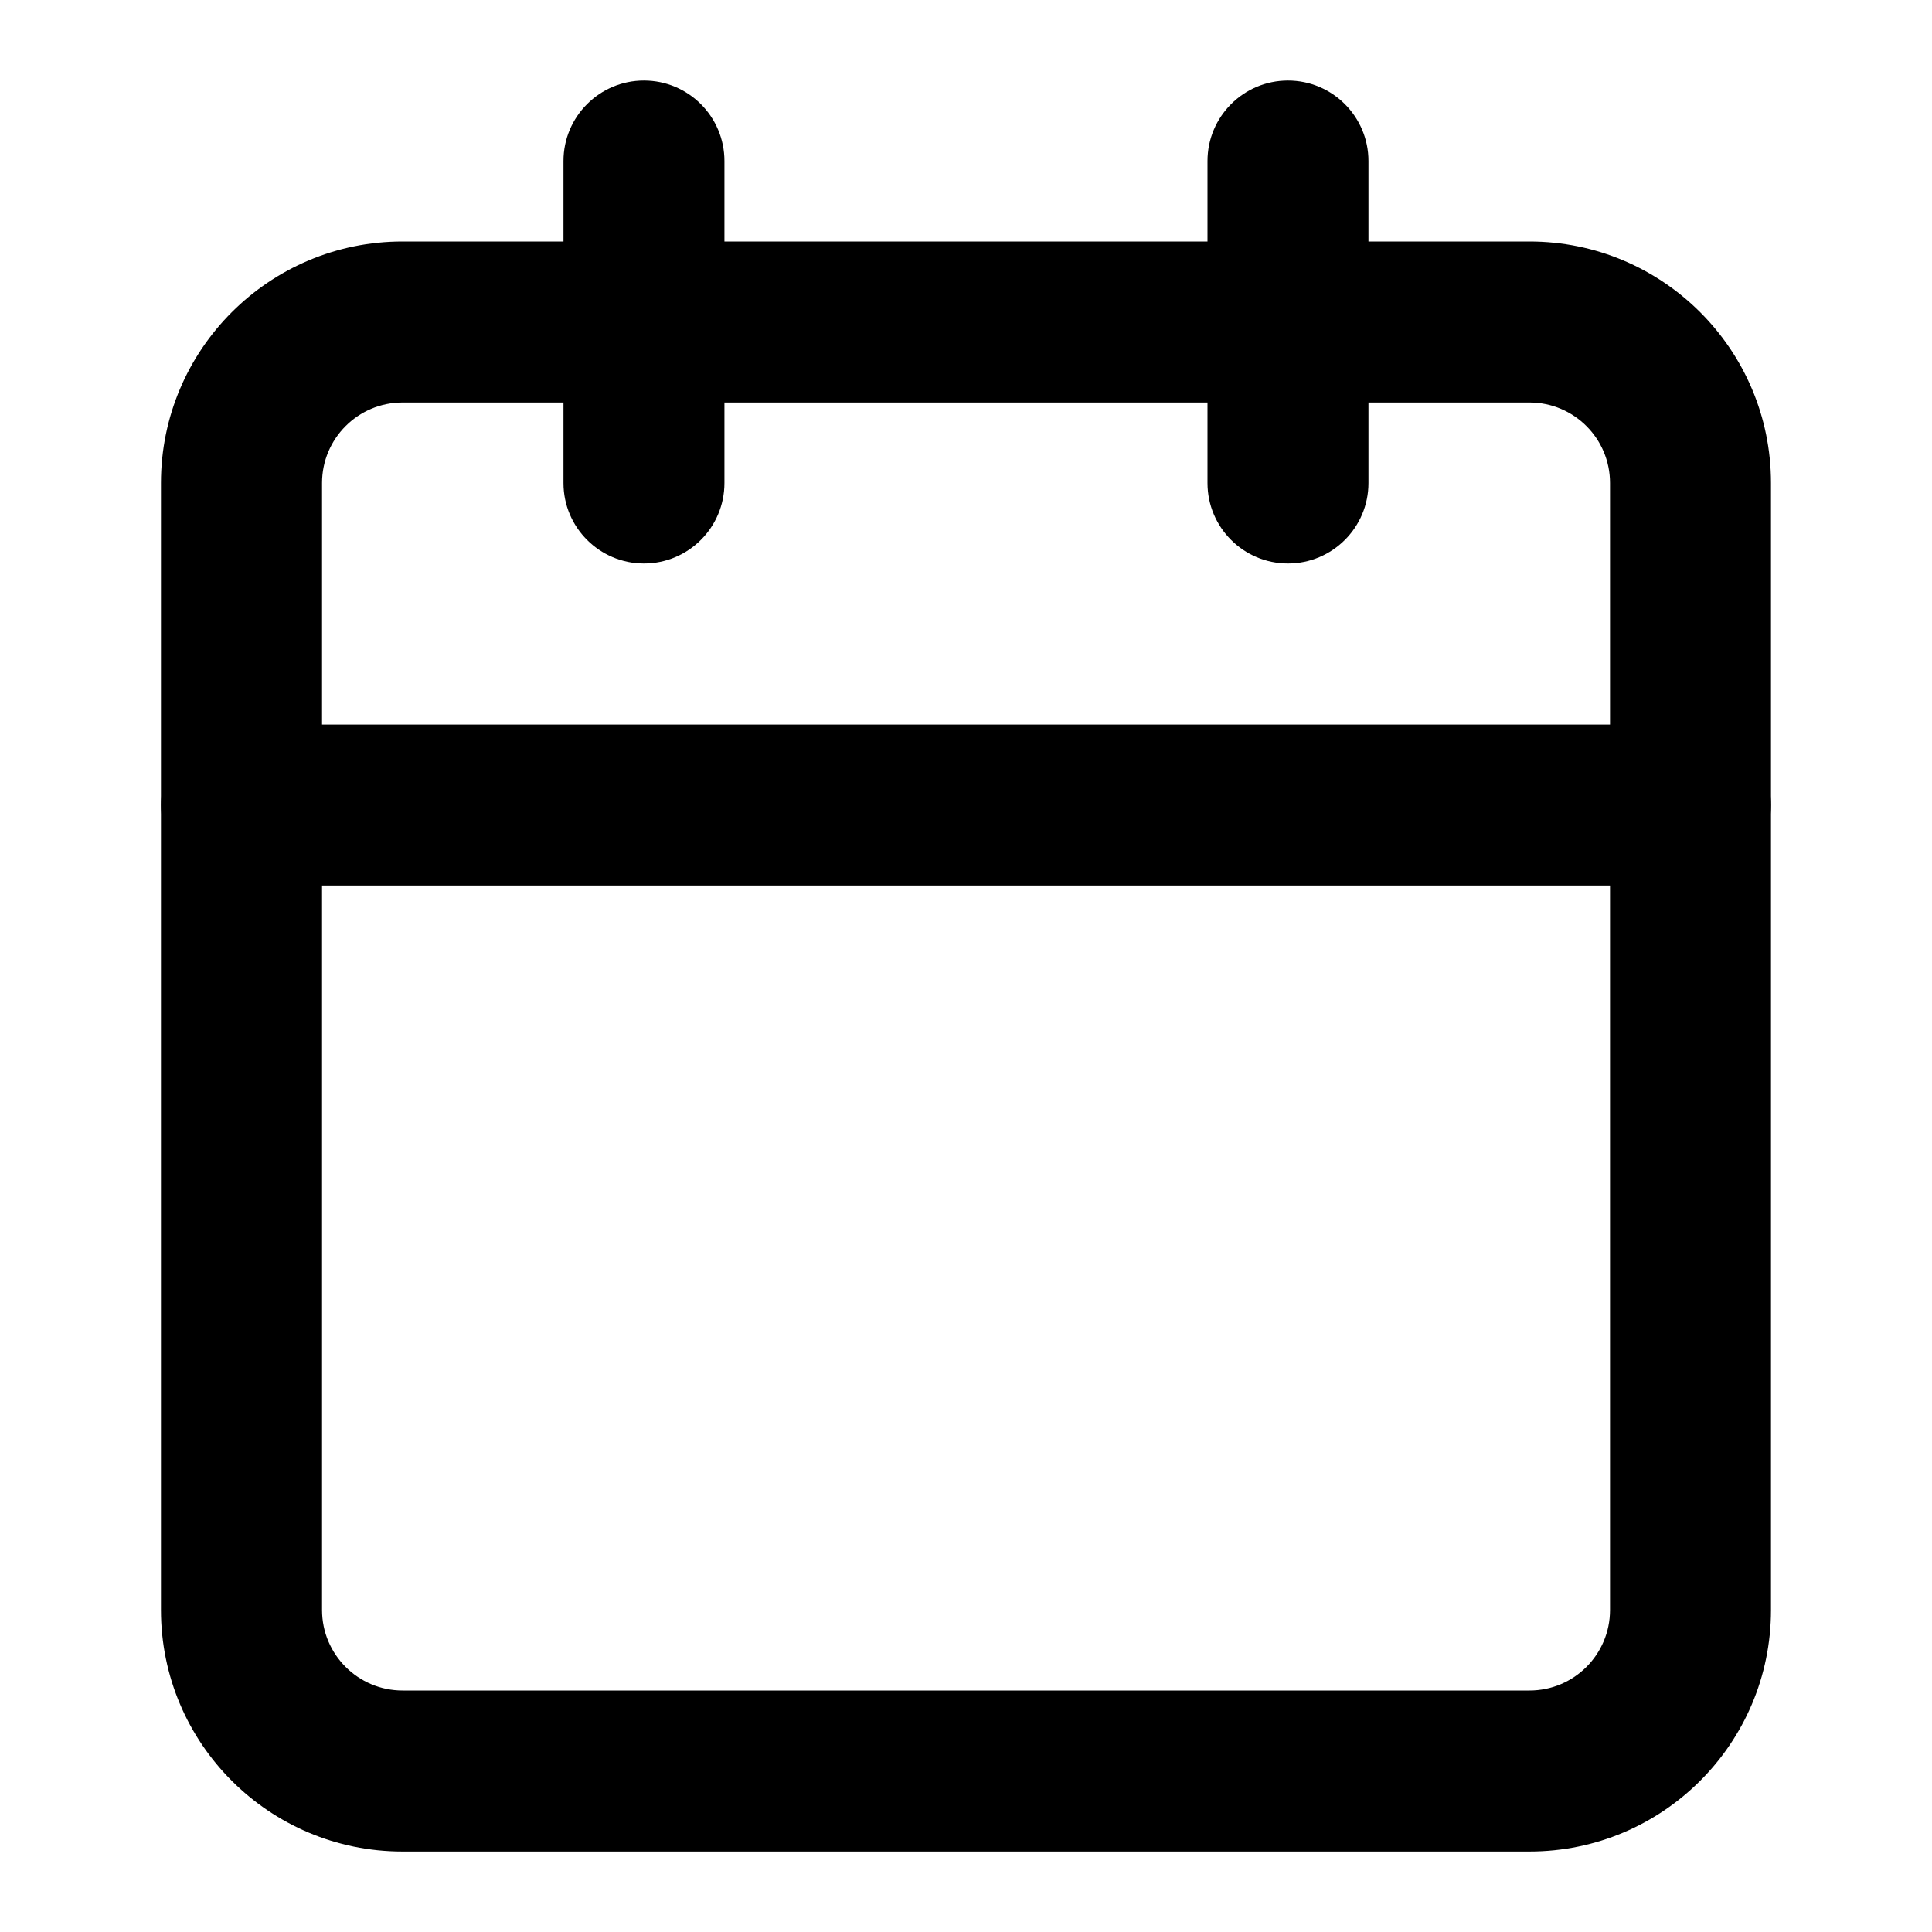
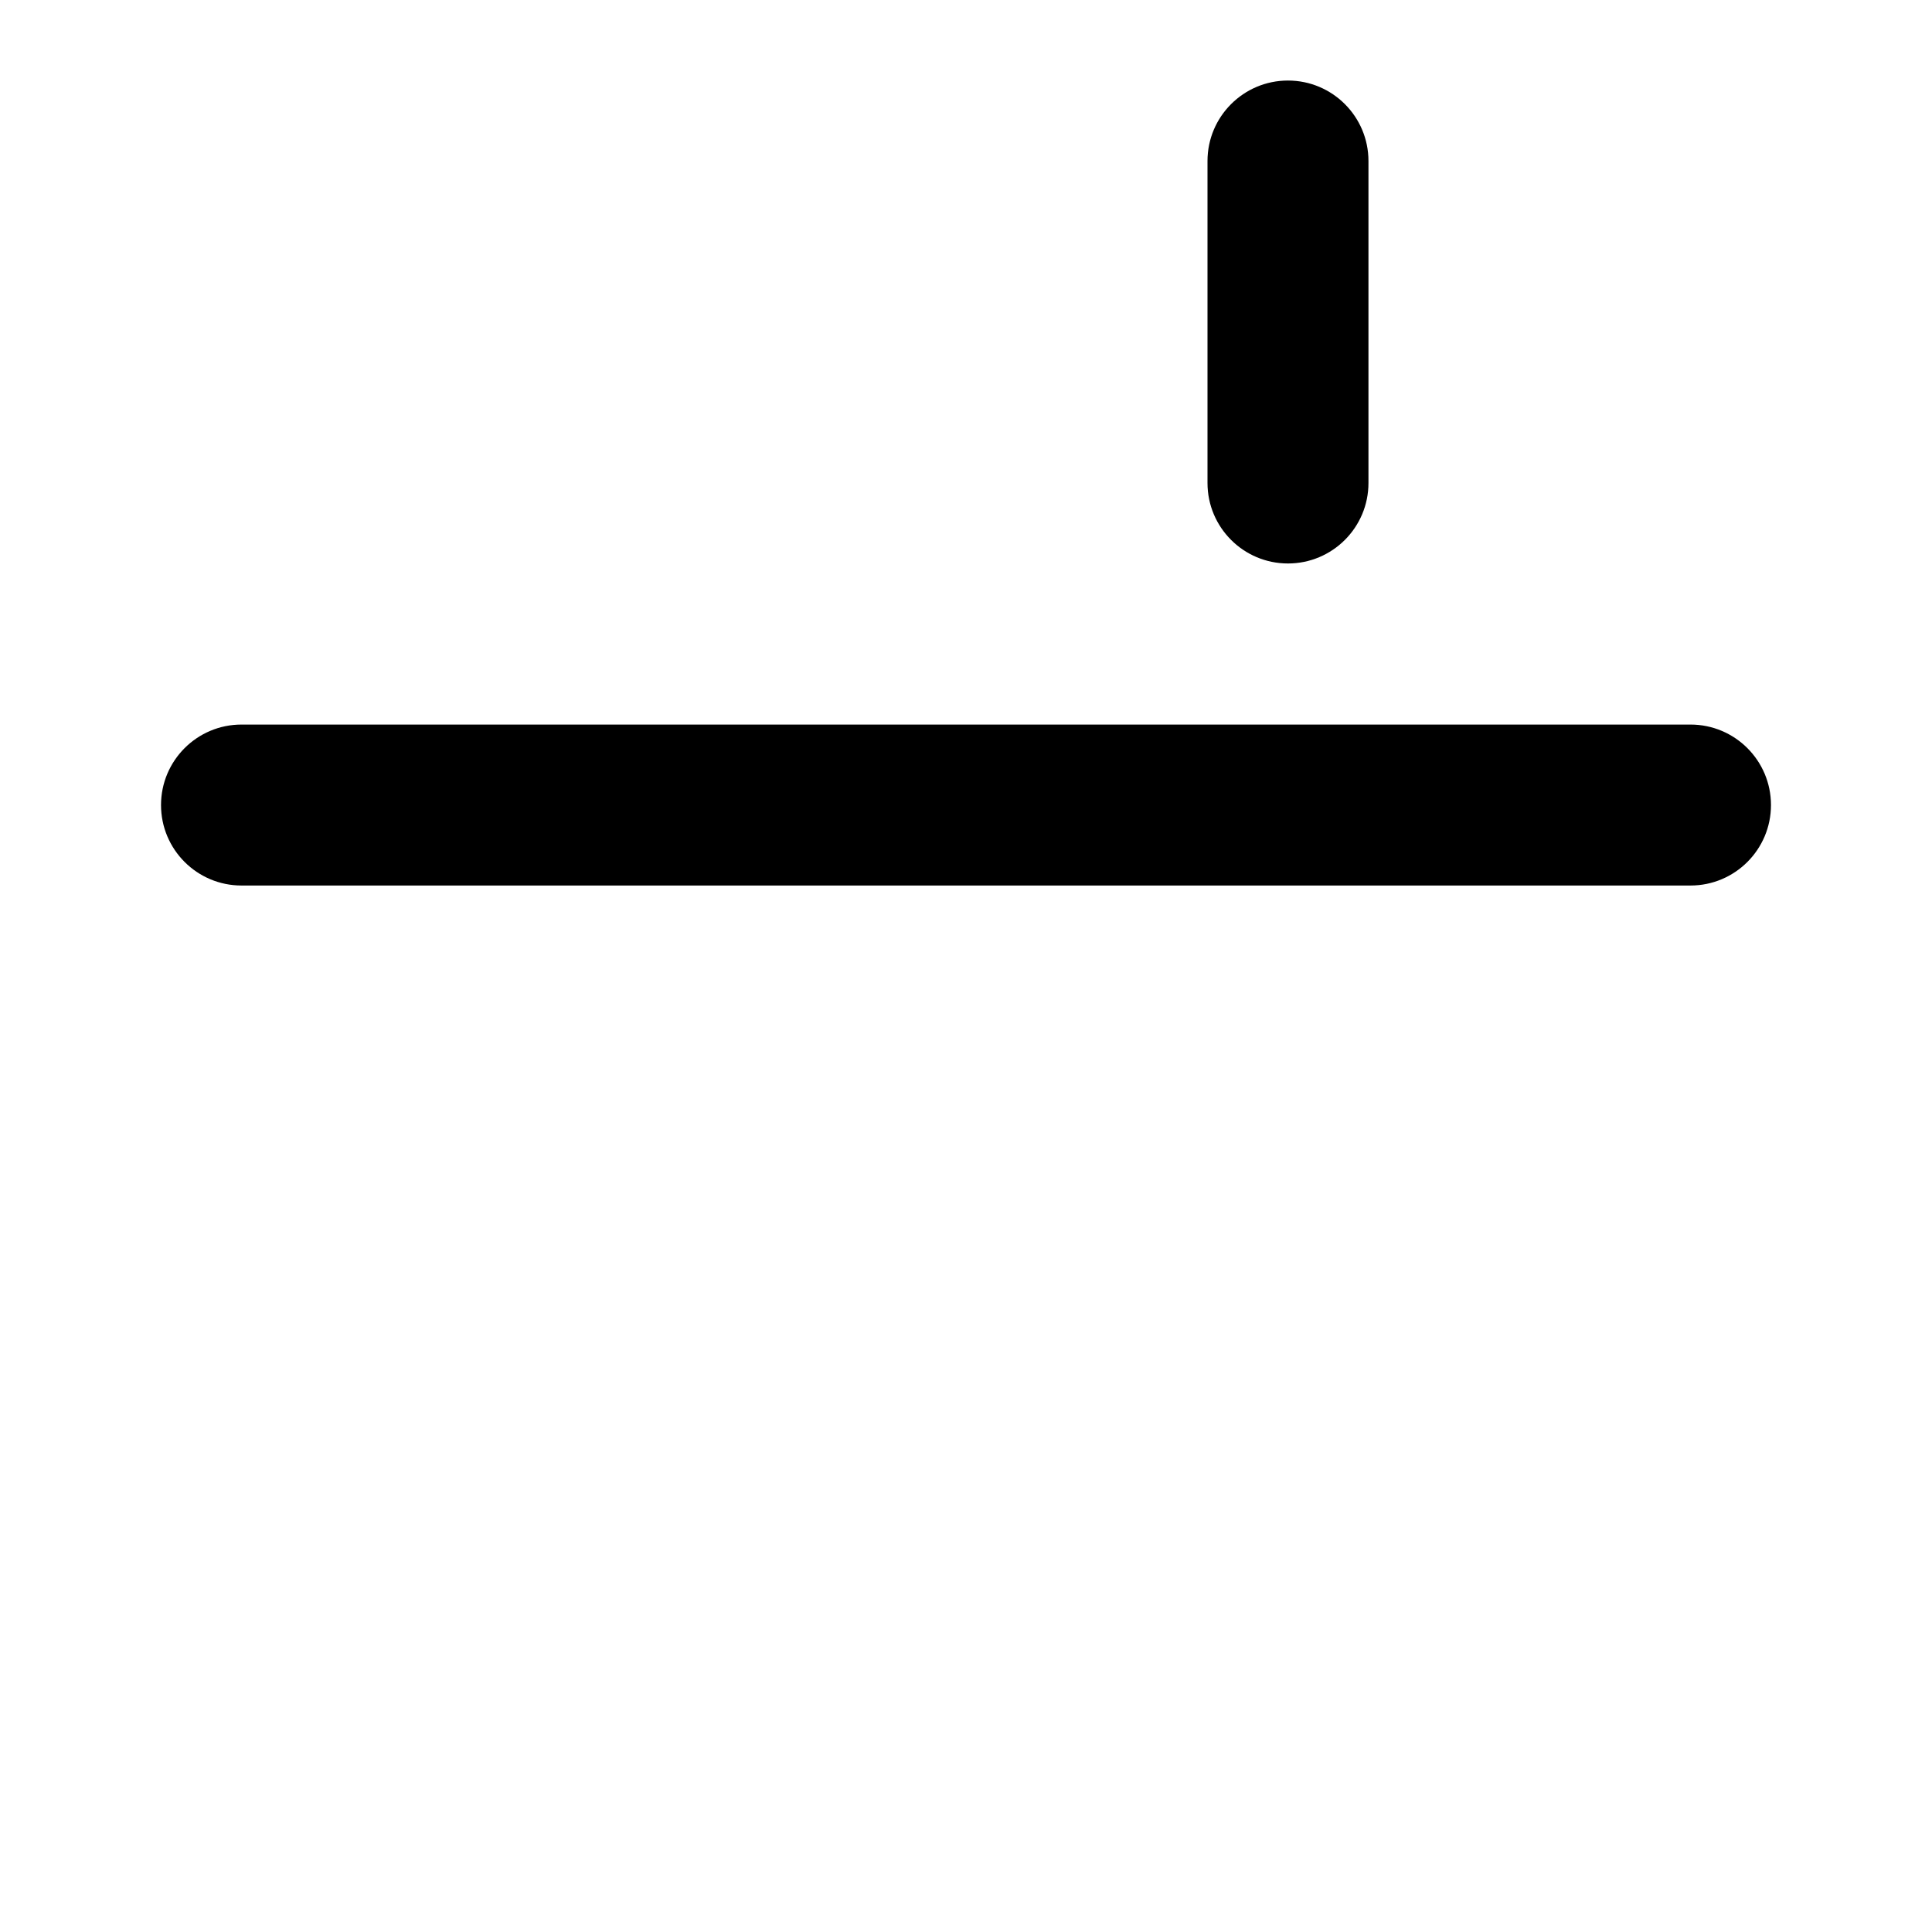
<svg xmlns="http://www.w3.org/2000/svg" viewBox="0 0 32 32" fill="currentColor" aria-hidden="true" class="dp__input_icon dp__input_icons" role="img" aria-label="Calendar icon">
-   <path d="M29.333 8c0-2.208-1.792-4-4-4h-18.667c-2.208 0-4 1.792-4 4v18.667c0 2.208 1.792 4 4 4h18.667c2.208 0 4-1.792 4-4v-18.667zM26.667 8v18.667c0 0.736-0.597 1.333-1.333 1.333 0 0-18.667 0-18.667 0-0.736 0-1.333-0.597-1.333-1.333 0 0 0-18.667 0-18.667 0-0.736 0.597-1.333 1.333-1.333 0 0 18.667 0 18.667 0 0.736 0 1.333 0.597 1.333 1.333z" />
  <path d="M20 2.667v5.333c0 0.736 0.597 1.333 1.333 1.333s1.333-0.597 1.333-1.333v-5.333c0-0.736-0.597-1.333-1.333-1.333s-1.333 0.597-1.333 1.333z" />
-   <path d="M9.333 2.667v5.333c0 0.736 0.597 1.333 1.333 1.333s1.333-0.597 1.333-1.333v-5.333c0-0.736-0.597-1.333-1.333-1.333s-1.333 0.597-1.333 1.333z" />
  <path d="M4 14.667h24c0.736 0 1.333-0.597 1.333-1.333s-0.597-1.333-1.333-1.333h-24c-0.736 0-1.333 0.597-1.333 1.333s0.597 1.333 1.333 1.333z" />
</svg>